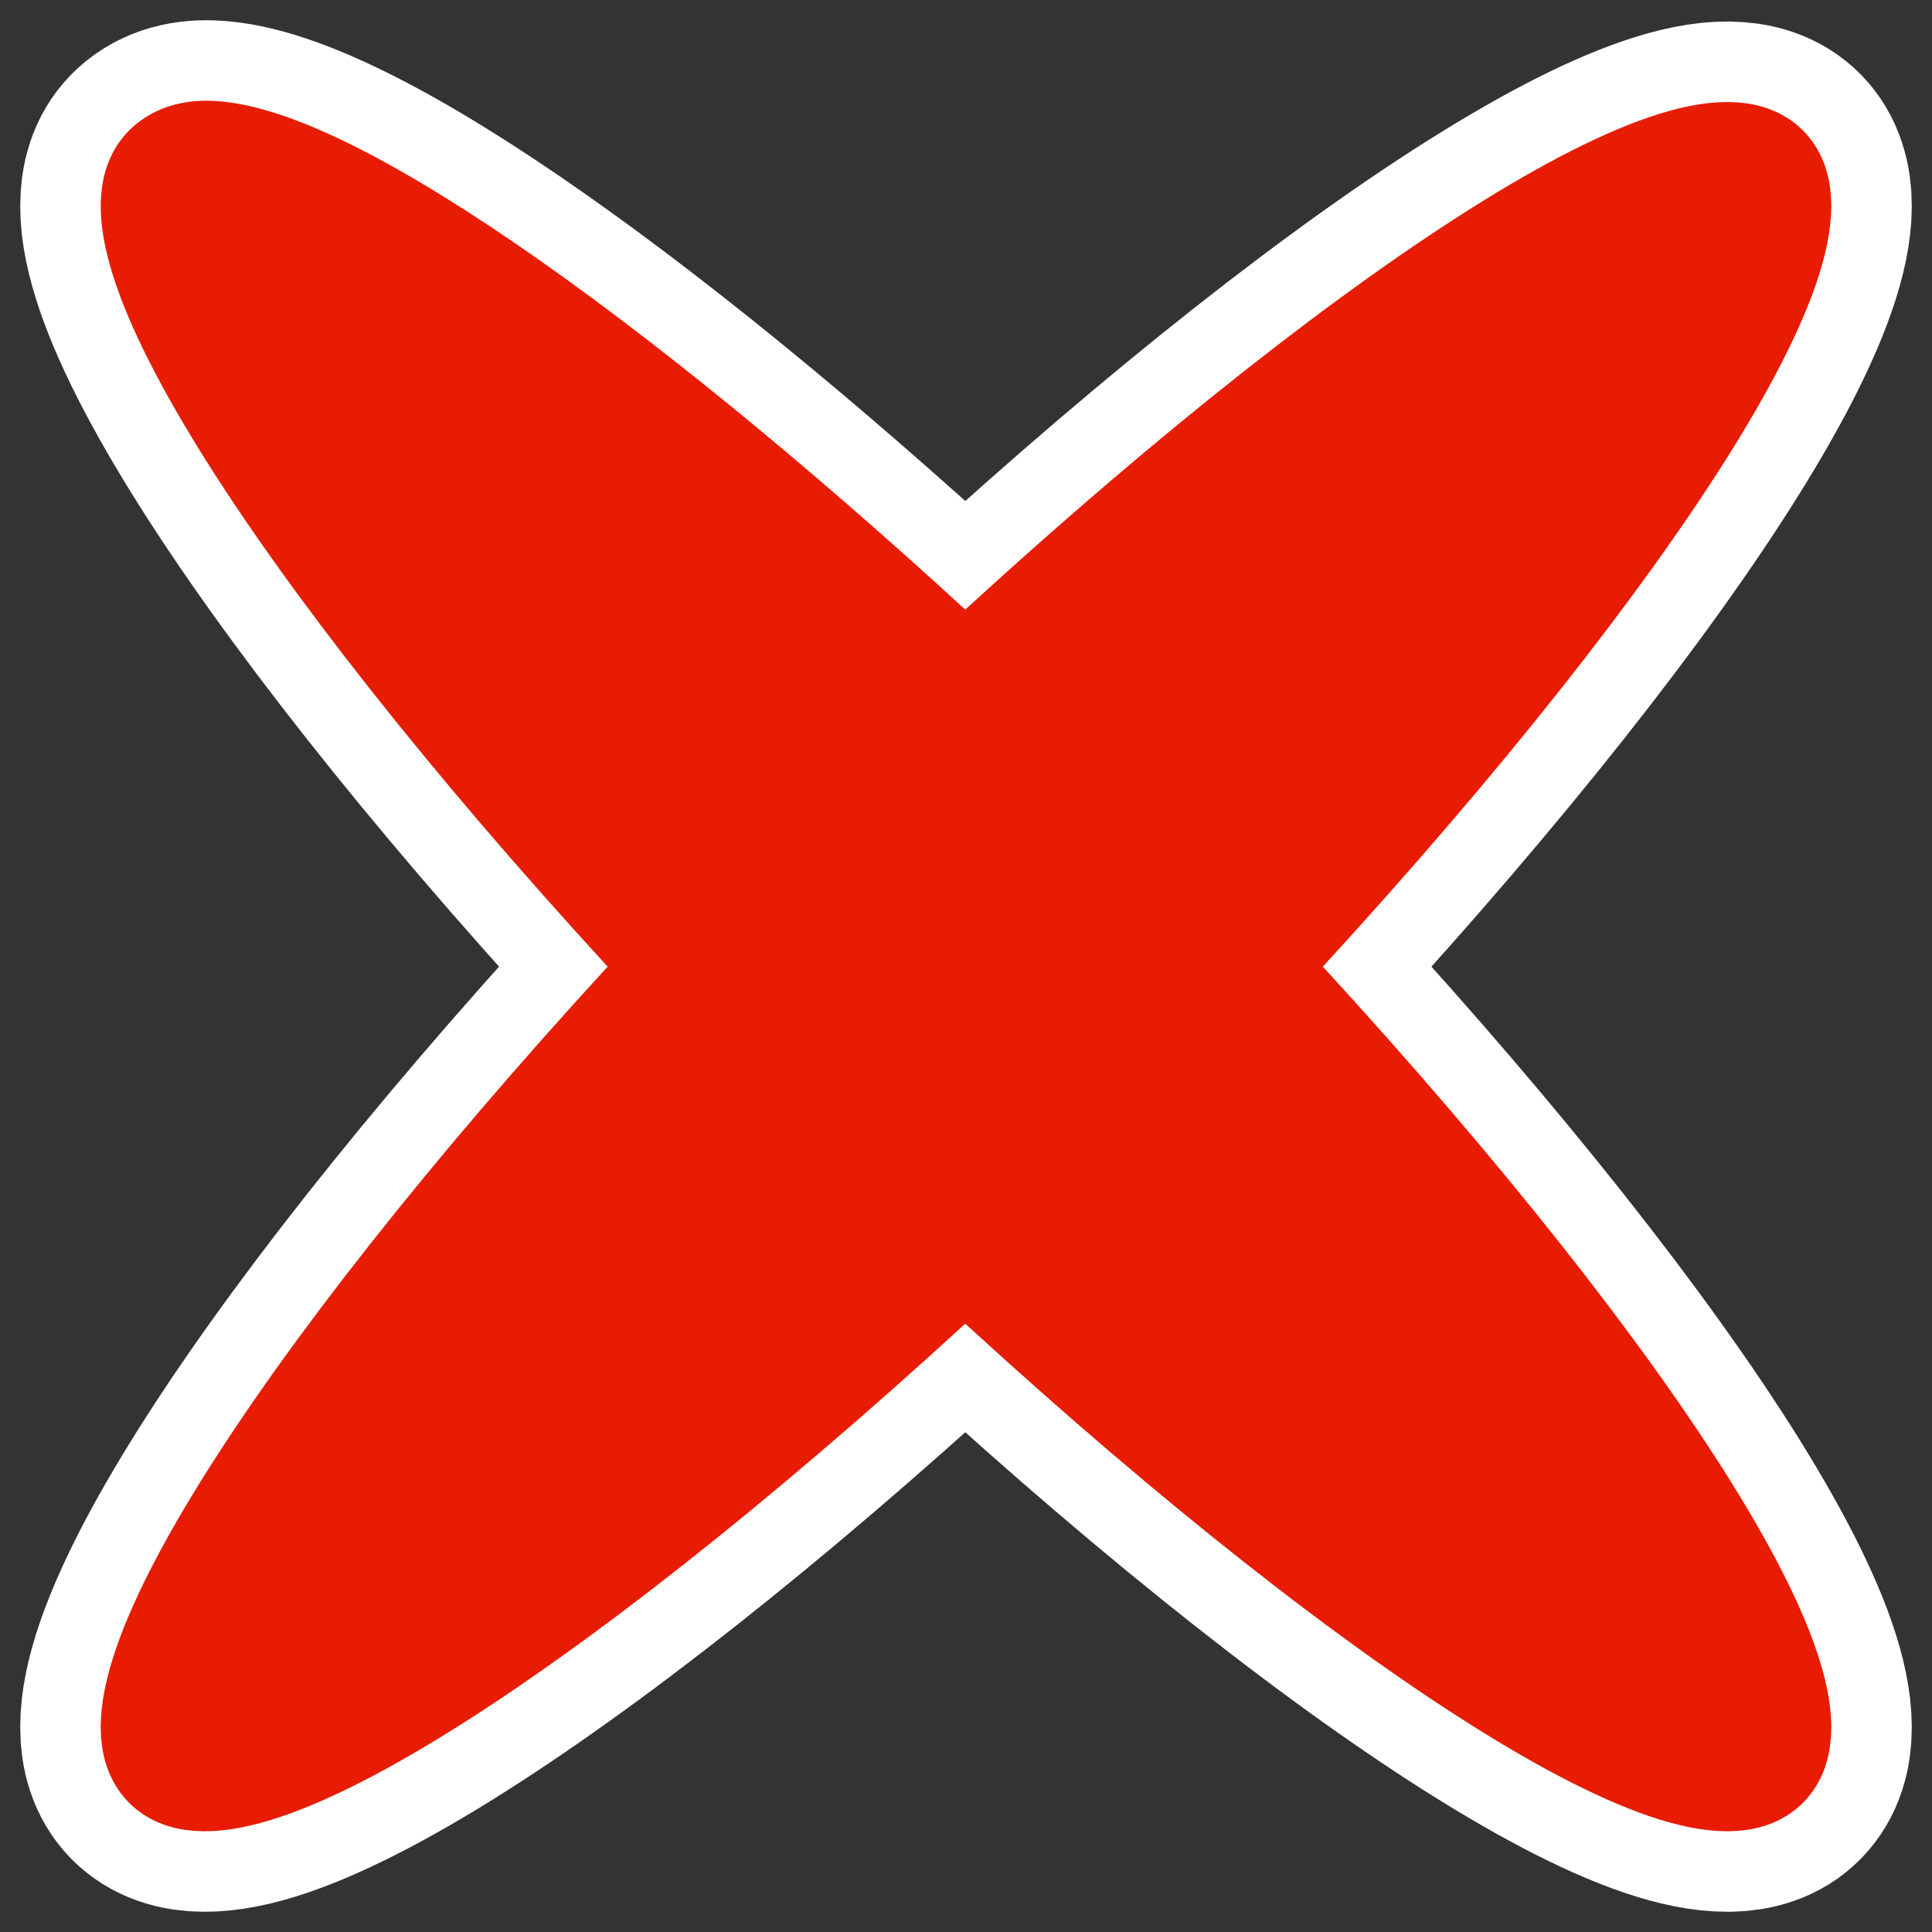
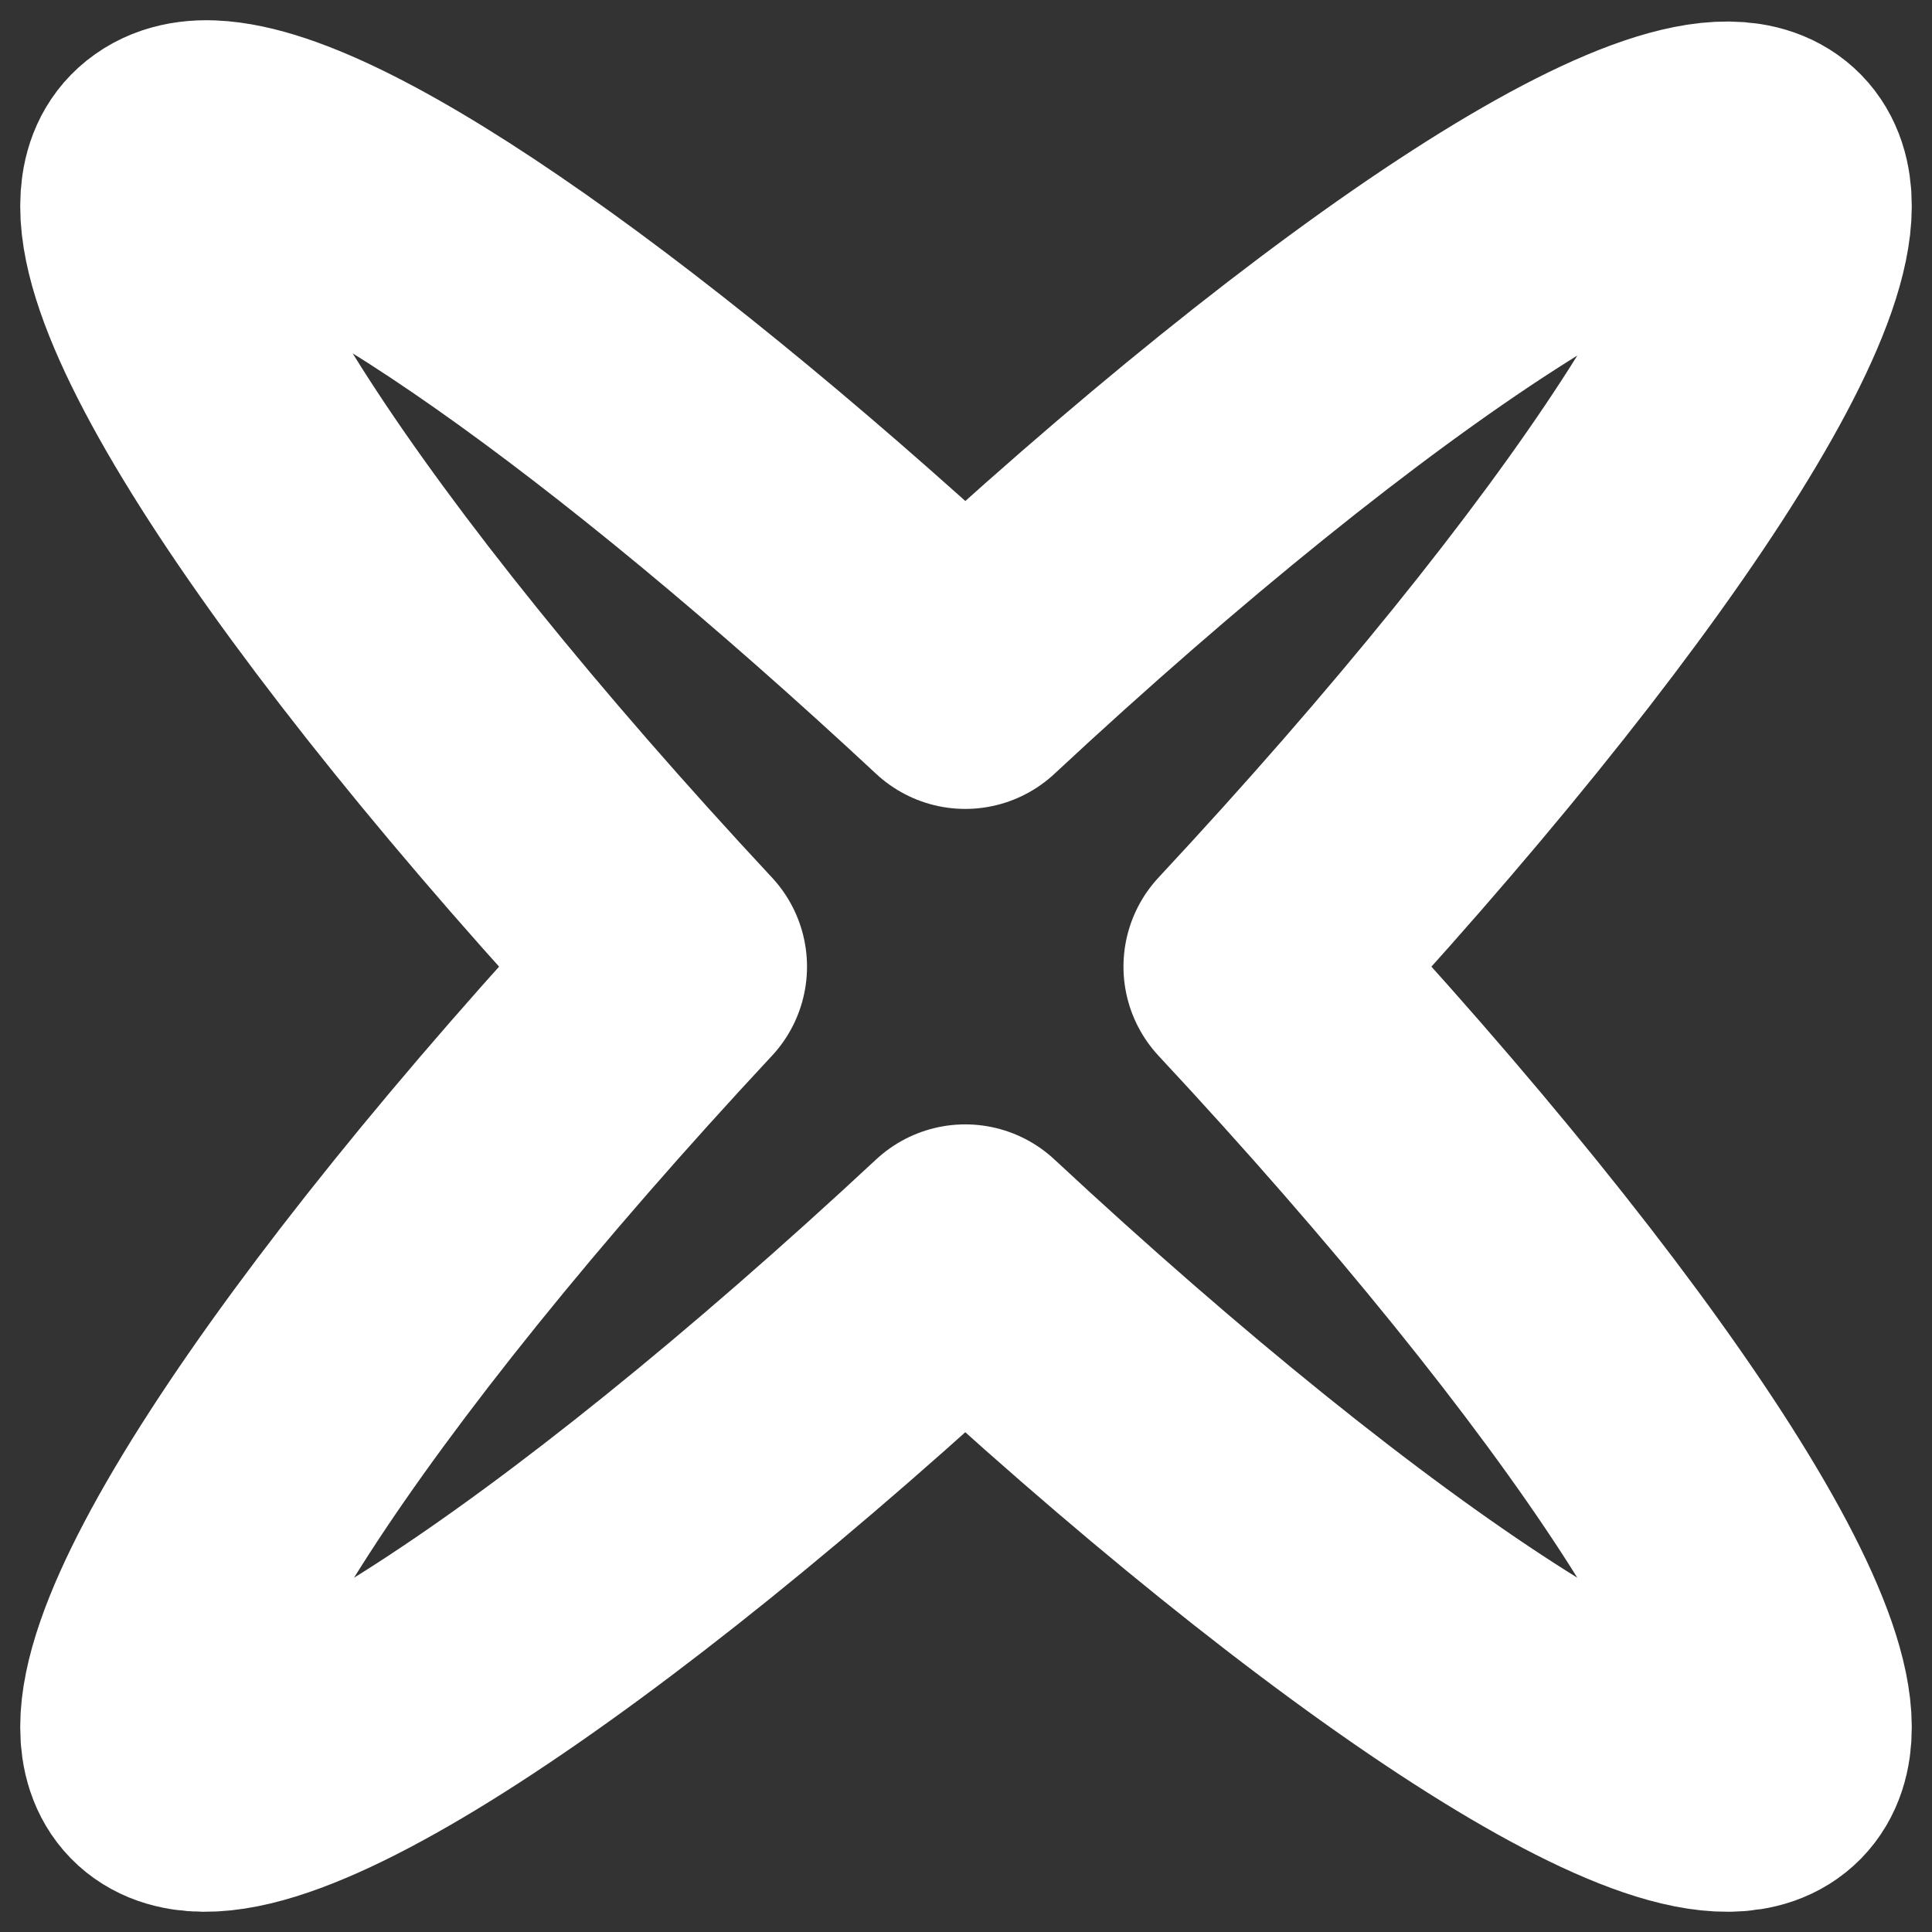
<svg xmlns="http://www.w3.org/2000/svg" xmlns:ns1="http://inkscape.sourceforge.net/DTD/sodipodi-0.dtd" _SVGFile__filename="oldscale/actions/cancel.svg" ns1:version="0.32" version="1.0" viewBox="0 0 60 60">
  <rect x="0" y="0" width="60" height="60" fill="#333333" stroke="none" />
  <ns1:namedview bordercolor="#666666" borderopacity="1.0" pagecolor="#ffffff" />
  <path d="m6.529 4.693c-0.631-0.025-1.105 0.147-1.423 0.472-2.243 2.295 4.807 12.959 15.894 24.855-11.087 11.895-18.137 22.561-15.894 24.855 2.251 2.302 12.922-4.77 24.871-15.894 11.948 11.124 22.668 18.196 24.919 15.894 2.243-2.294-4.856-12.96-15.943-24.855 11.087-11.896 18.186-22.561 15.943-24.855-2.251-2.302-12.971 4.77-24.919 15.894-10.263-9.554-19.606-16.214-23.448-16.366z" fill="none" stroke="#fff" stroke-linecap="round" stroke-linejoin="round" stroke-width="8.125" />
-   <path d="m6.529 4.693c-0.631-0.025-1.105 0.147-1.423 0.472-2.243 2.295 4.807 12.959 15.894 24.855-11.087 11.895-18.137 22.561-15.894 24.855 2.251 2.302 12.922-4.77 24.871-15.894 11.948 11.124 22.668 18.196 24.919 15.894 2.243-2.294-4.856-12.96-15.943-24.855 11.087-11.896 18.186-22.561 15.943-24.855-2.251-2.302-12.971 4.77-24.919 15.894-10.263-9.554-19.606-16.214-23.448-16.366z" fill="#e71c02" fill-rule="evenodd" stroke="#e71c02" stroke-linecap="round" stroke-linejoin="round" stroke-width="3.125" />
</svg>